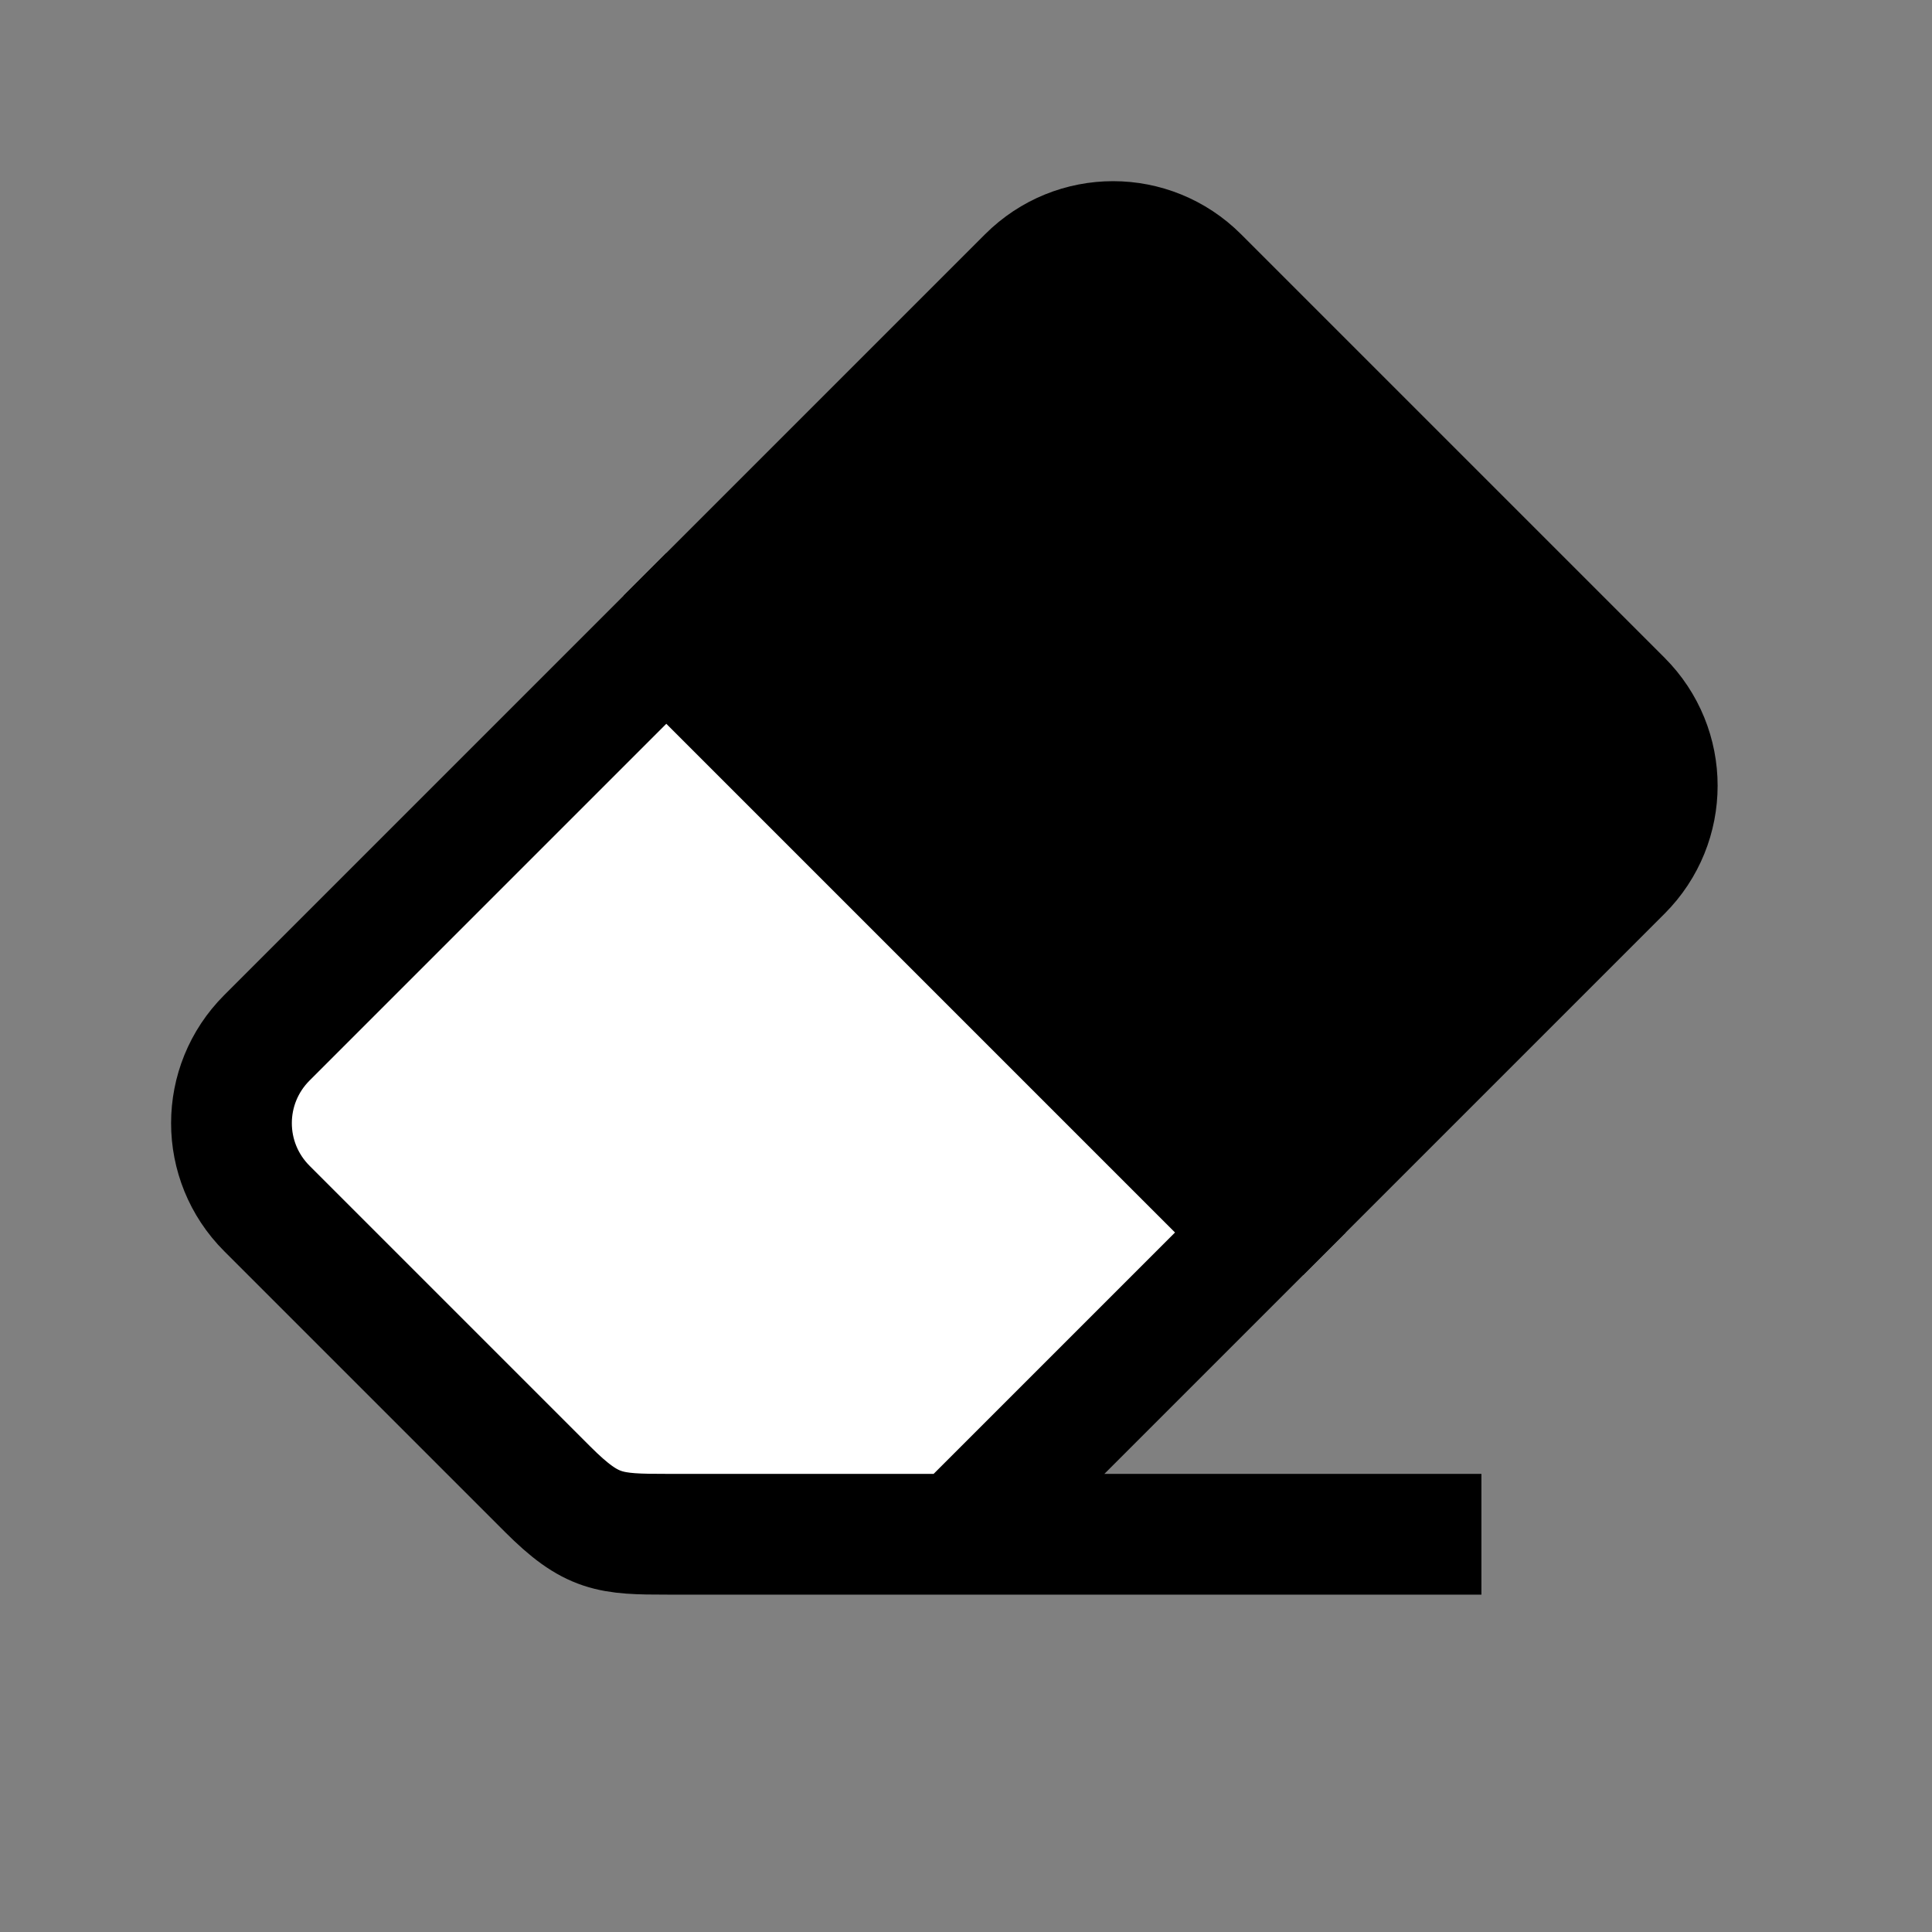
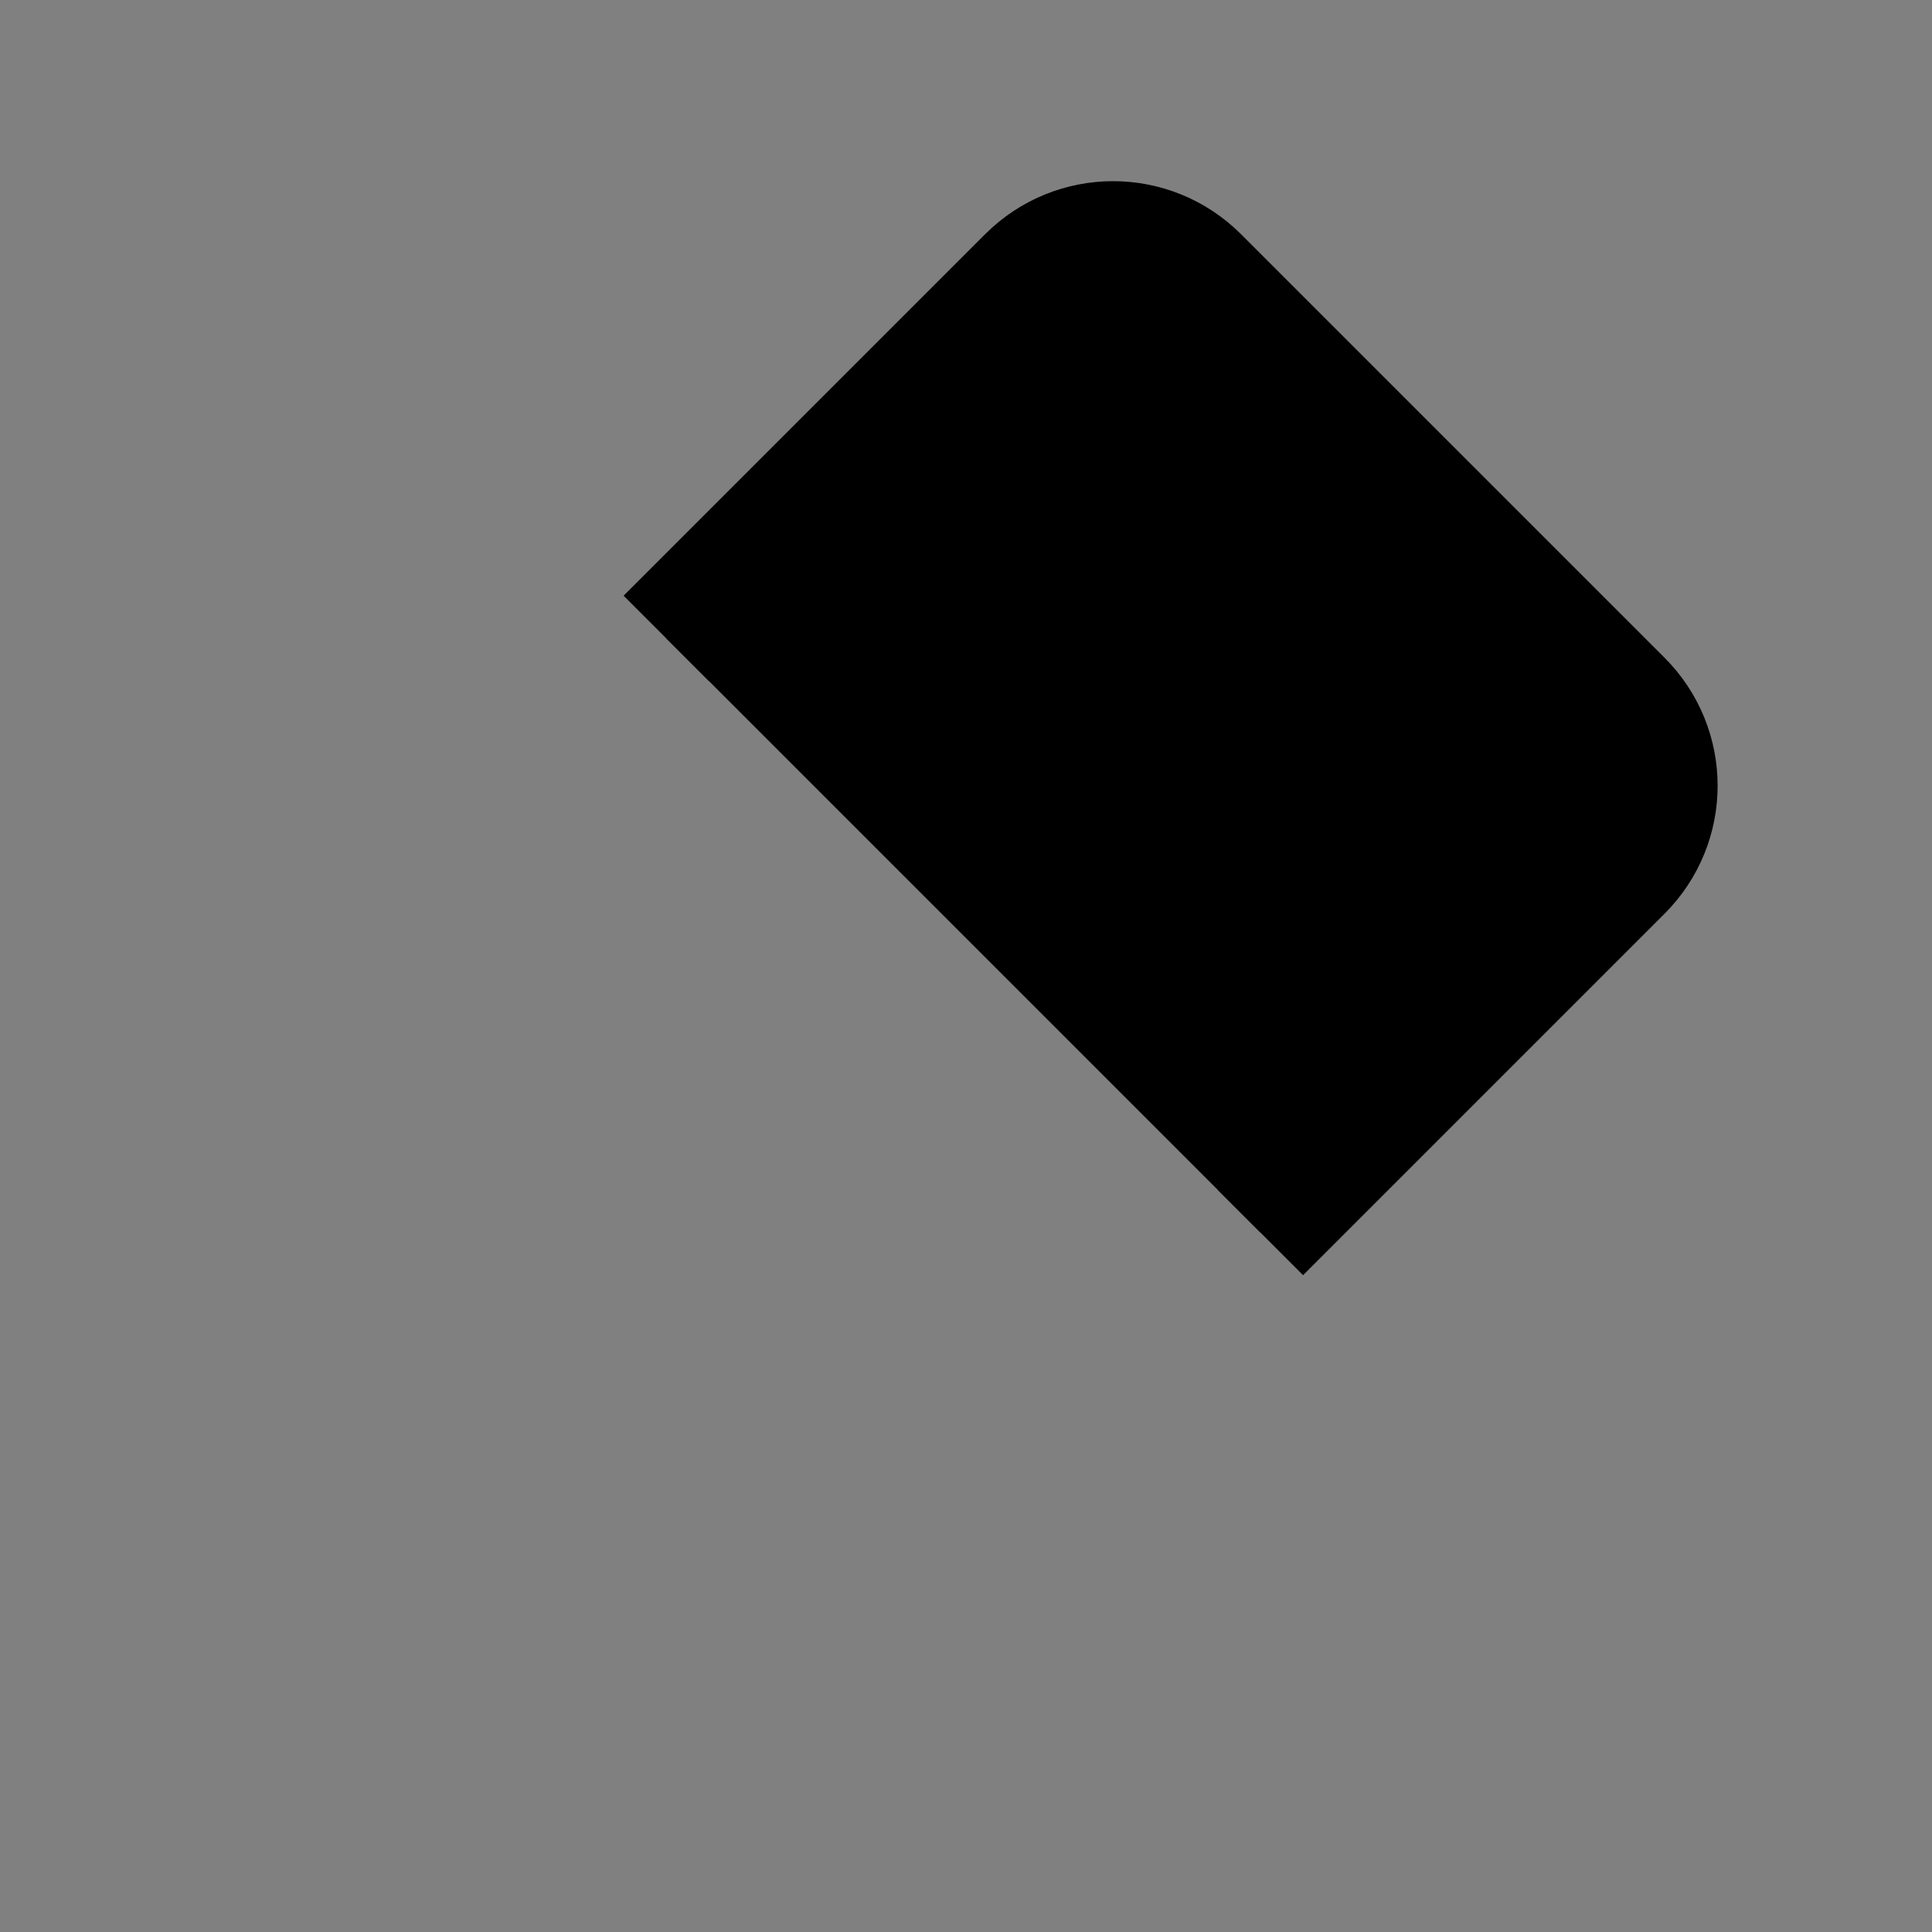
<svg xmlns="http://www.w3.org/2000/svg" xmlns:ns1="http://www.inkscape.org/namespaces/inkscape" xmlns:ns2="http://sodipodi.sourceforge.net/DTD/sodipodi-0.dtd" width="32" height="32" viewBox="0 0 32 32" version="1.1" id="svg1" xml:space="preserve" ns1:version="1.3.2 (091e20e, 2023-11-25, custom)" ns2:docname="eraser.svg">
  <rect x="0" y="0" width="32" height="32" fill="#808080" stroke="none" />
  <ns2:namedview id="namedview1" pagecolor="#ffffff" bordercolor="#000000" borderopacity="0.25" ns1:showpageshadow="2" ns1:pageopacity="0.0" ns1:pagecheckerboard="0" ns1:deskcolor="#d1d1d1" ns1:document-units="px" ns1:zoom="17.964932" ns1:cx="18.897929" ns1:cy="14.723129" ns1:window-width="1920" ns1:window-height="1009" ns1:window-x="-8" ns1:window-y="-8" ns1:window-maximized="1" ns1:current-layer="layer1" />
  <defs id="defs1" />
  <g ns1:label="Layer 1" ns1:groupmode="layer" id="layer1">
-     <path id="rect1" style="fill:#000000;stroke:#000000;stroke-width:2" d="m 11.036,10.574 5.986,-5.986 c 0.783,-0.783 2.045,-0.783 2.828,-1e-7 v 0 l 7.012,7.012 c 0.783,0.783 0.783,2.045 0,2.828 l -5.986,5.986" />
-     <path id="path2" style="fill:#ffffff;stroke:#000000;stroke-width:2" d="M 24.537,25.412 H 11.06 c -0.965,0 -1.259,-0.015 -1.992,-0.748 l -4.647,-4.647 c -0.783,-0.783 -0.783,-2.045 2e-7,-2.828 l 6.615,-6.615 9.84,9.84 v 0 l -4.998,4.998" ns2:nodetypes="csscccccc" />
+     <path id="rect1" style="fill:#000000;stroke:#000000;stroke-width:2" d="m 11.036,10.574 5.986,-5.986 c 0.783,-0.783 2.045,-0.783 2.828,-1e-7 l 7.012,7.012 c 0.783,0.783 0.783,2.045 0,2.828 l -5.986,5.986" />
  </g>
</svg>